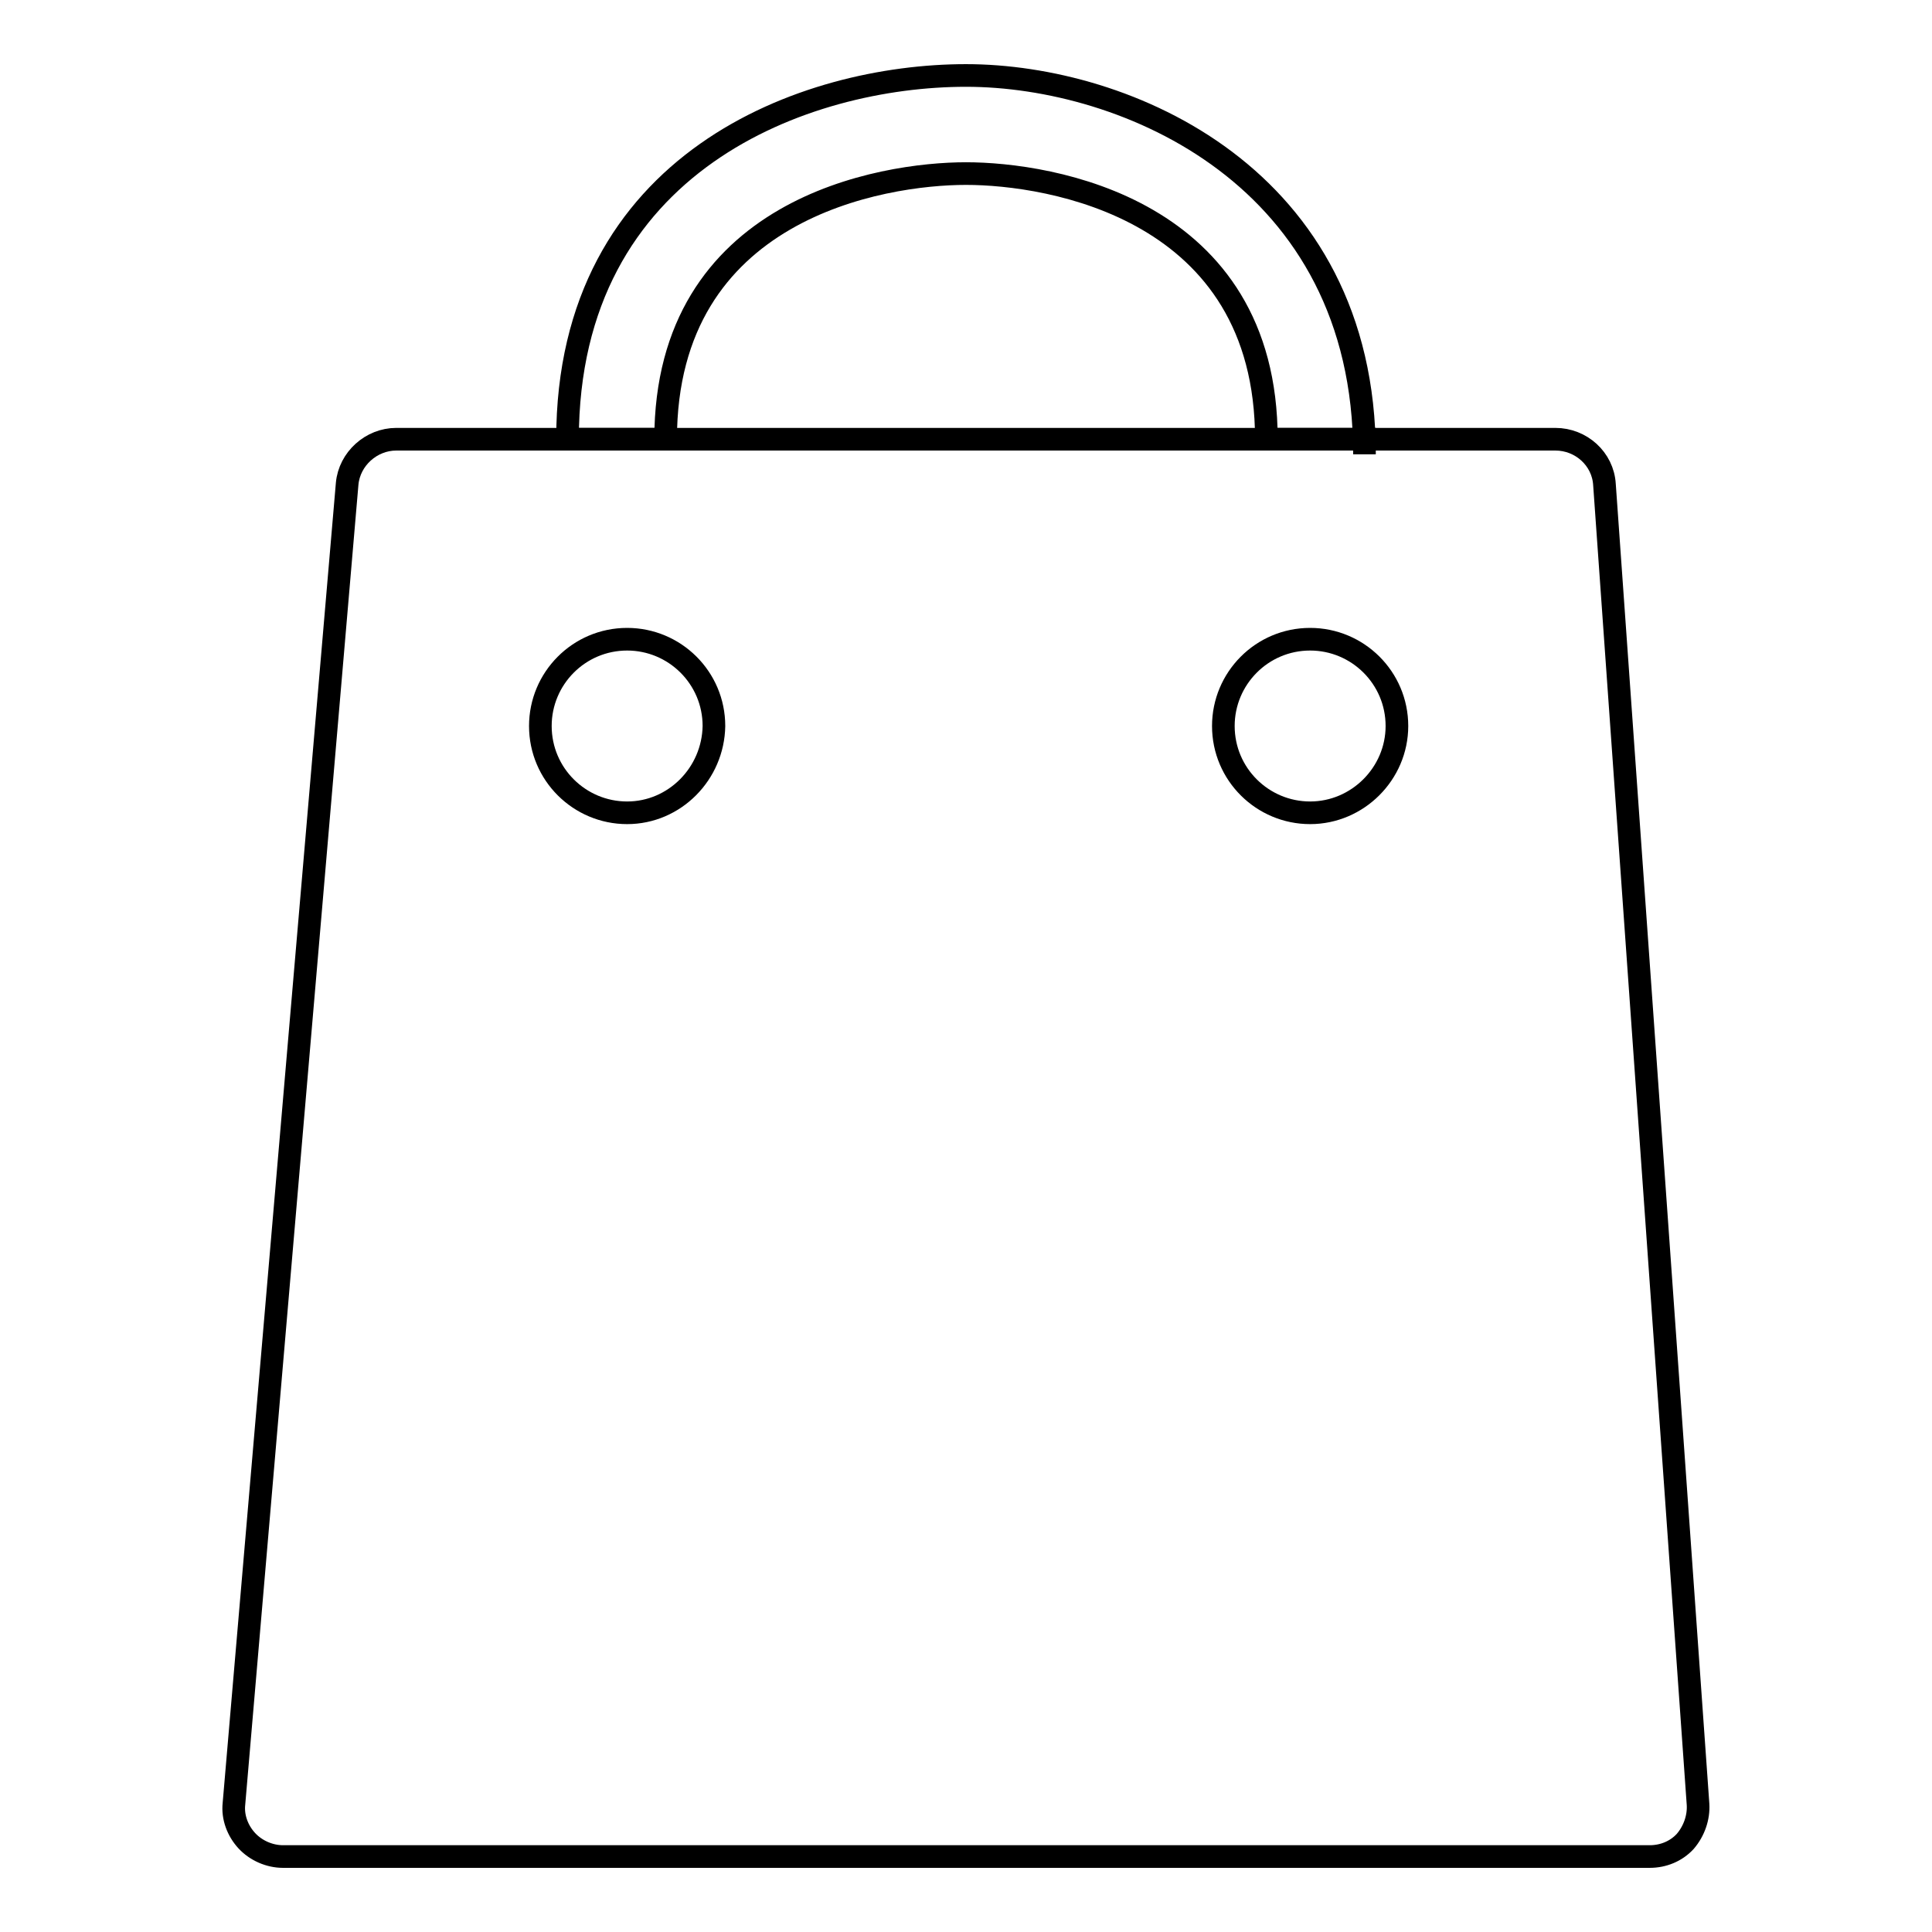
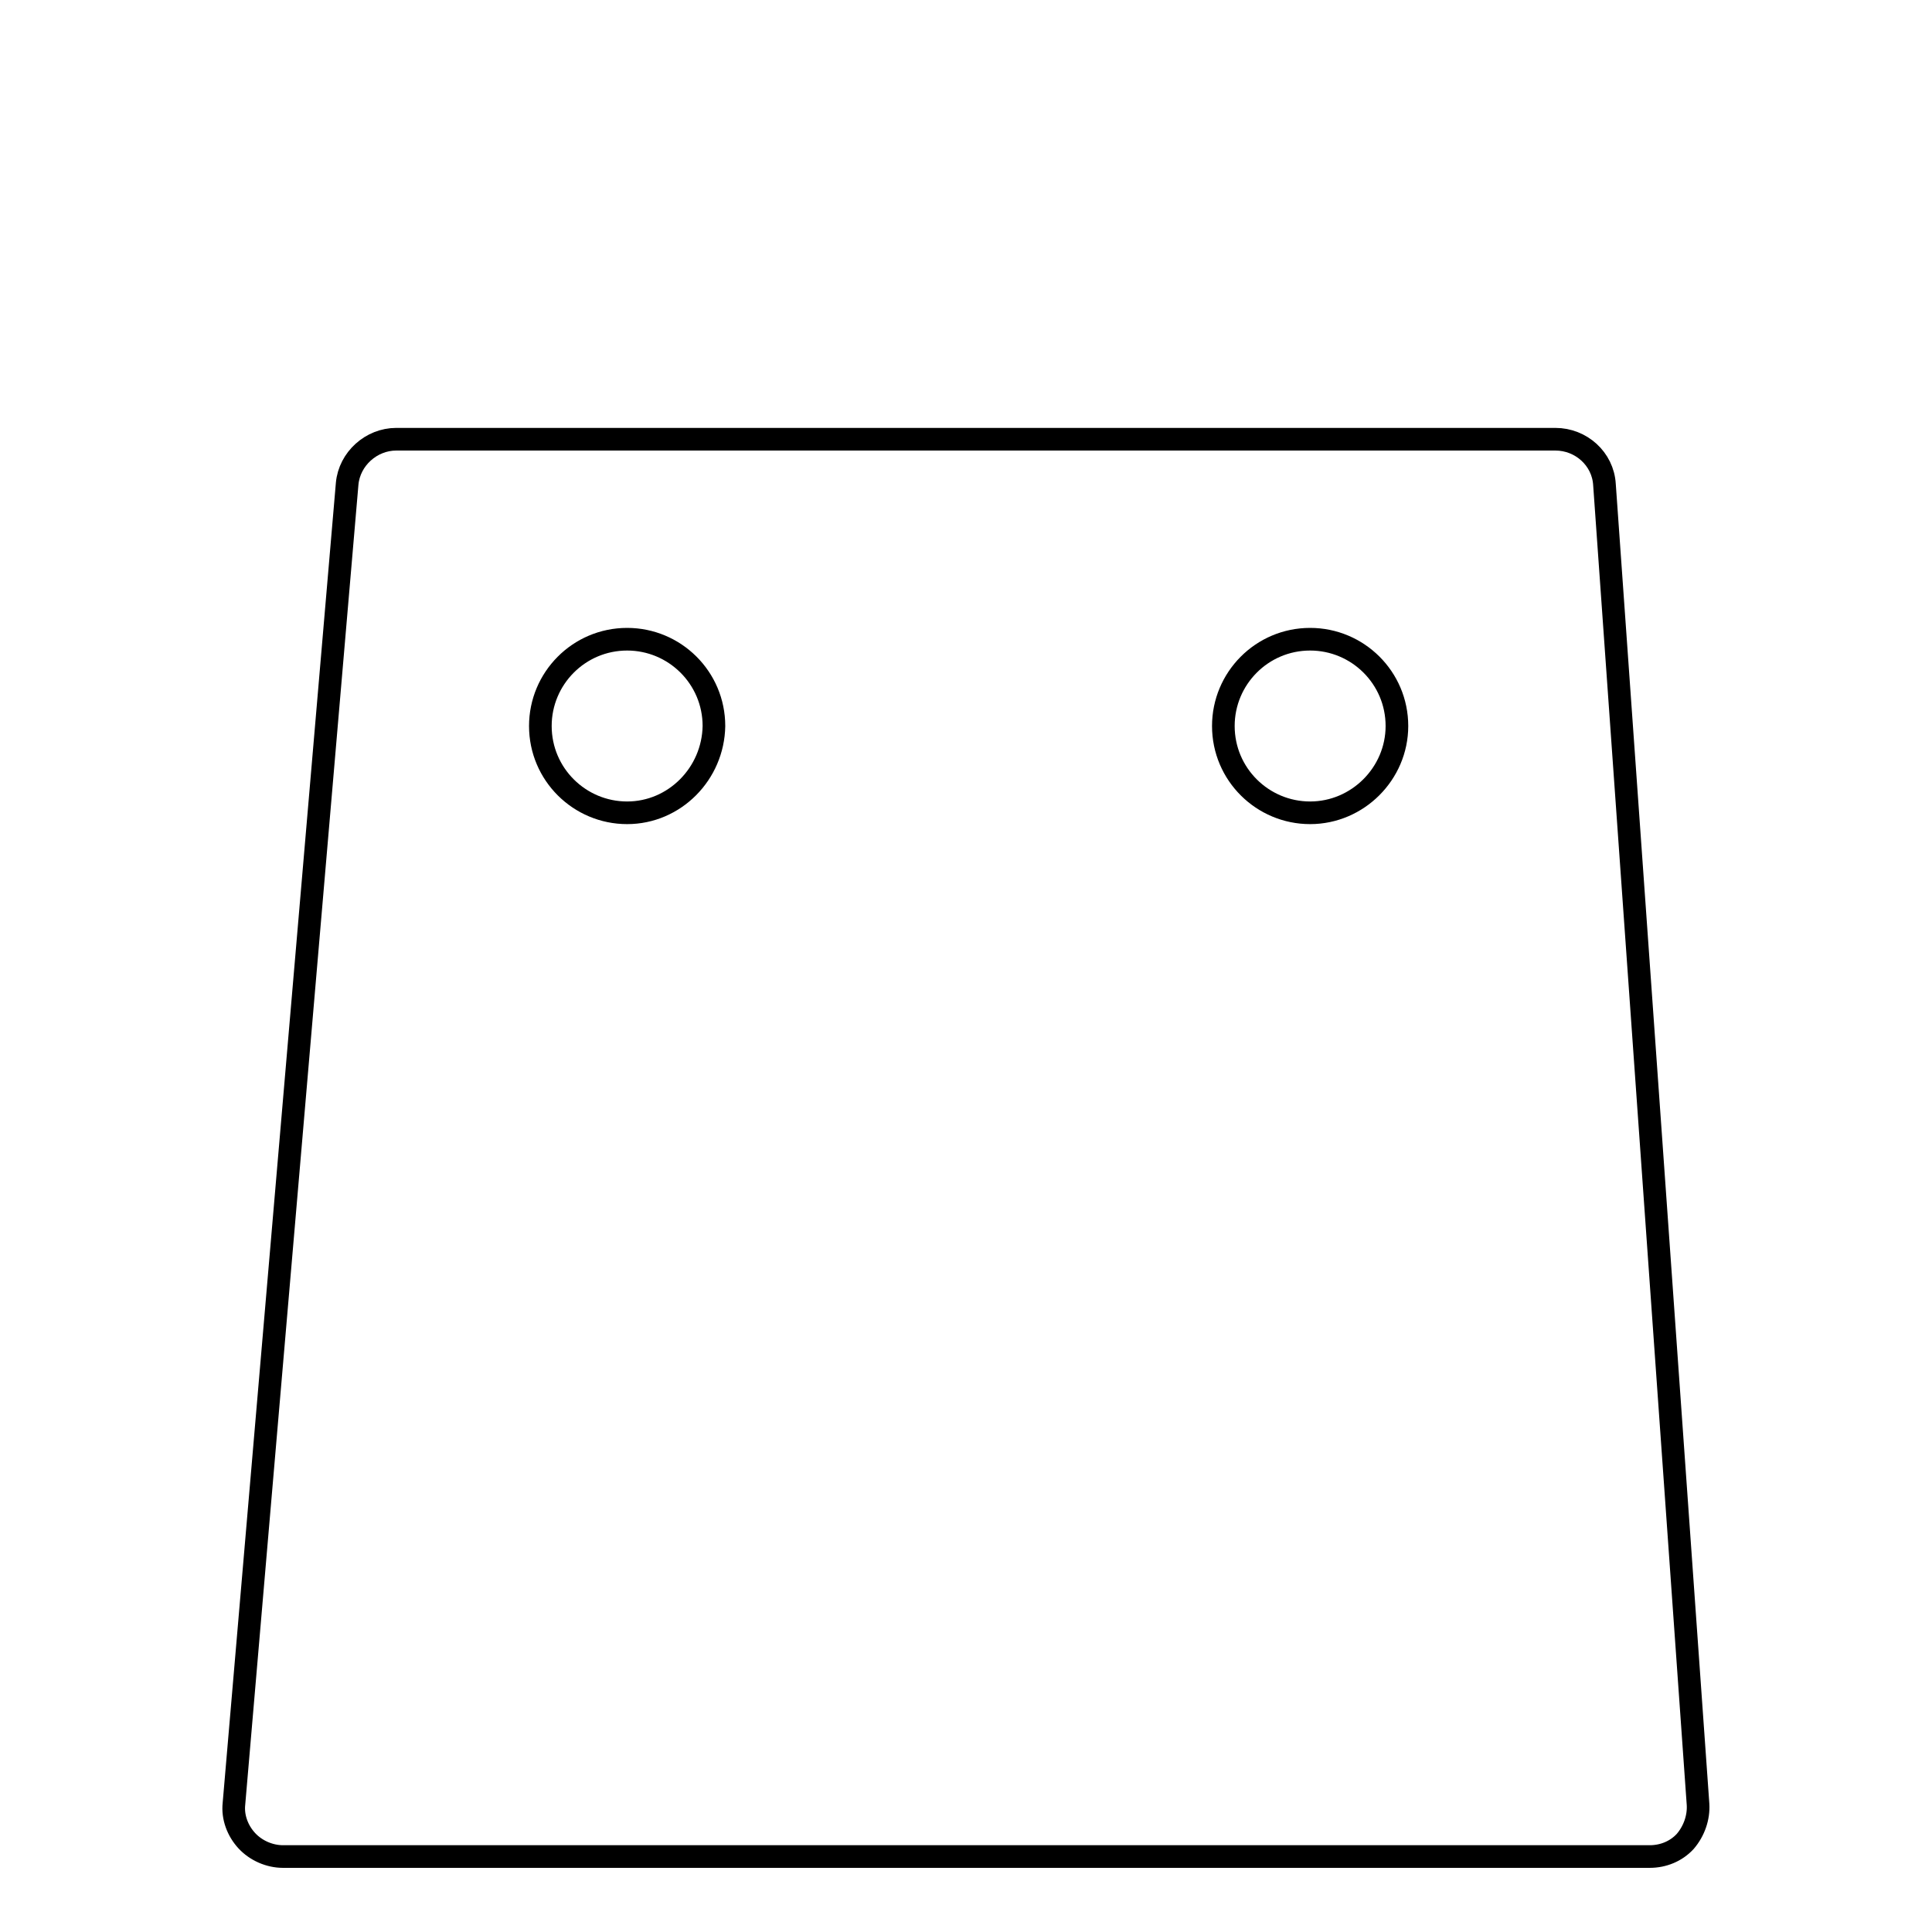
<svg xmlns="http://www.w3.org/2000/svg" version="1.1" x="0px" y="0px" viewBox="0 0 256 256" enable-background="new 0 0 256 256" xml:space="preserve">
  <g>
    <g>
-       <path stroke-width="3" fill-opacity="0" stroke="#000000" d="M180.8,58.2h-13c0-30.6-28.7-35.2-39.8-35.2c-11.1,0-39.8,4.6-39.8,35.2h-13C75.2,21.3,106.8,10,128,10c21.2,0,52.8,13.4,52.8,50.2V58.2z" />
      <path stroke-width="3" fill-opacity="0" stroke="#000000" d="M225,239.1L212.6,64.2c-0.2-3.4-3.1-6-6.5-6H52.5c-3.3,0-6.2,2.6-6.5,5.9L31,239c-0.2,1.8,0.5,3.6,1.7,4.9c1.2,1.3,3,2.1,4.8,2.1h181.1c1.8,0,3.5-0.7,4.7-2C224.5,242.6,225.1,240.8,225,239.1z M83.1,107.7c-6.3,0-11.5-5.1-11.5-11.5c0-6.3,5.1-11.5,11.5-11.5c6.3,0,11.5,5.1,11.5,11.5C94.5,102.5,89.4,107.7,83.1,107.7z M173.6,107.7c-6.3,0-11.5-5.1-11.5-11.5c0-6.3,5.1-11.5,11.5-11.5c6.3,0,11.5,5.1,11.5,11.5C185.1,102.5,179.9,107.7,173.6,107.7z" />
    </g>
  </g>
</svg>